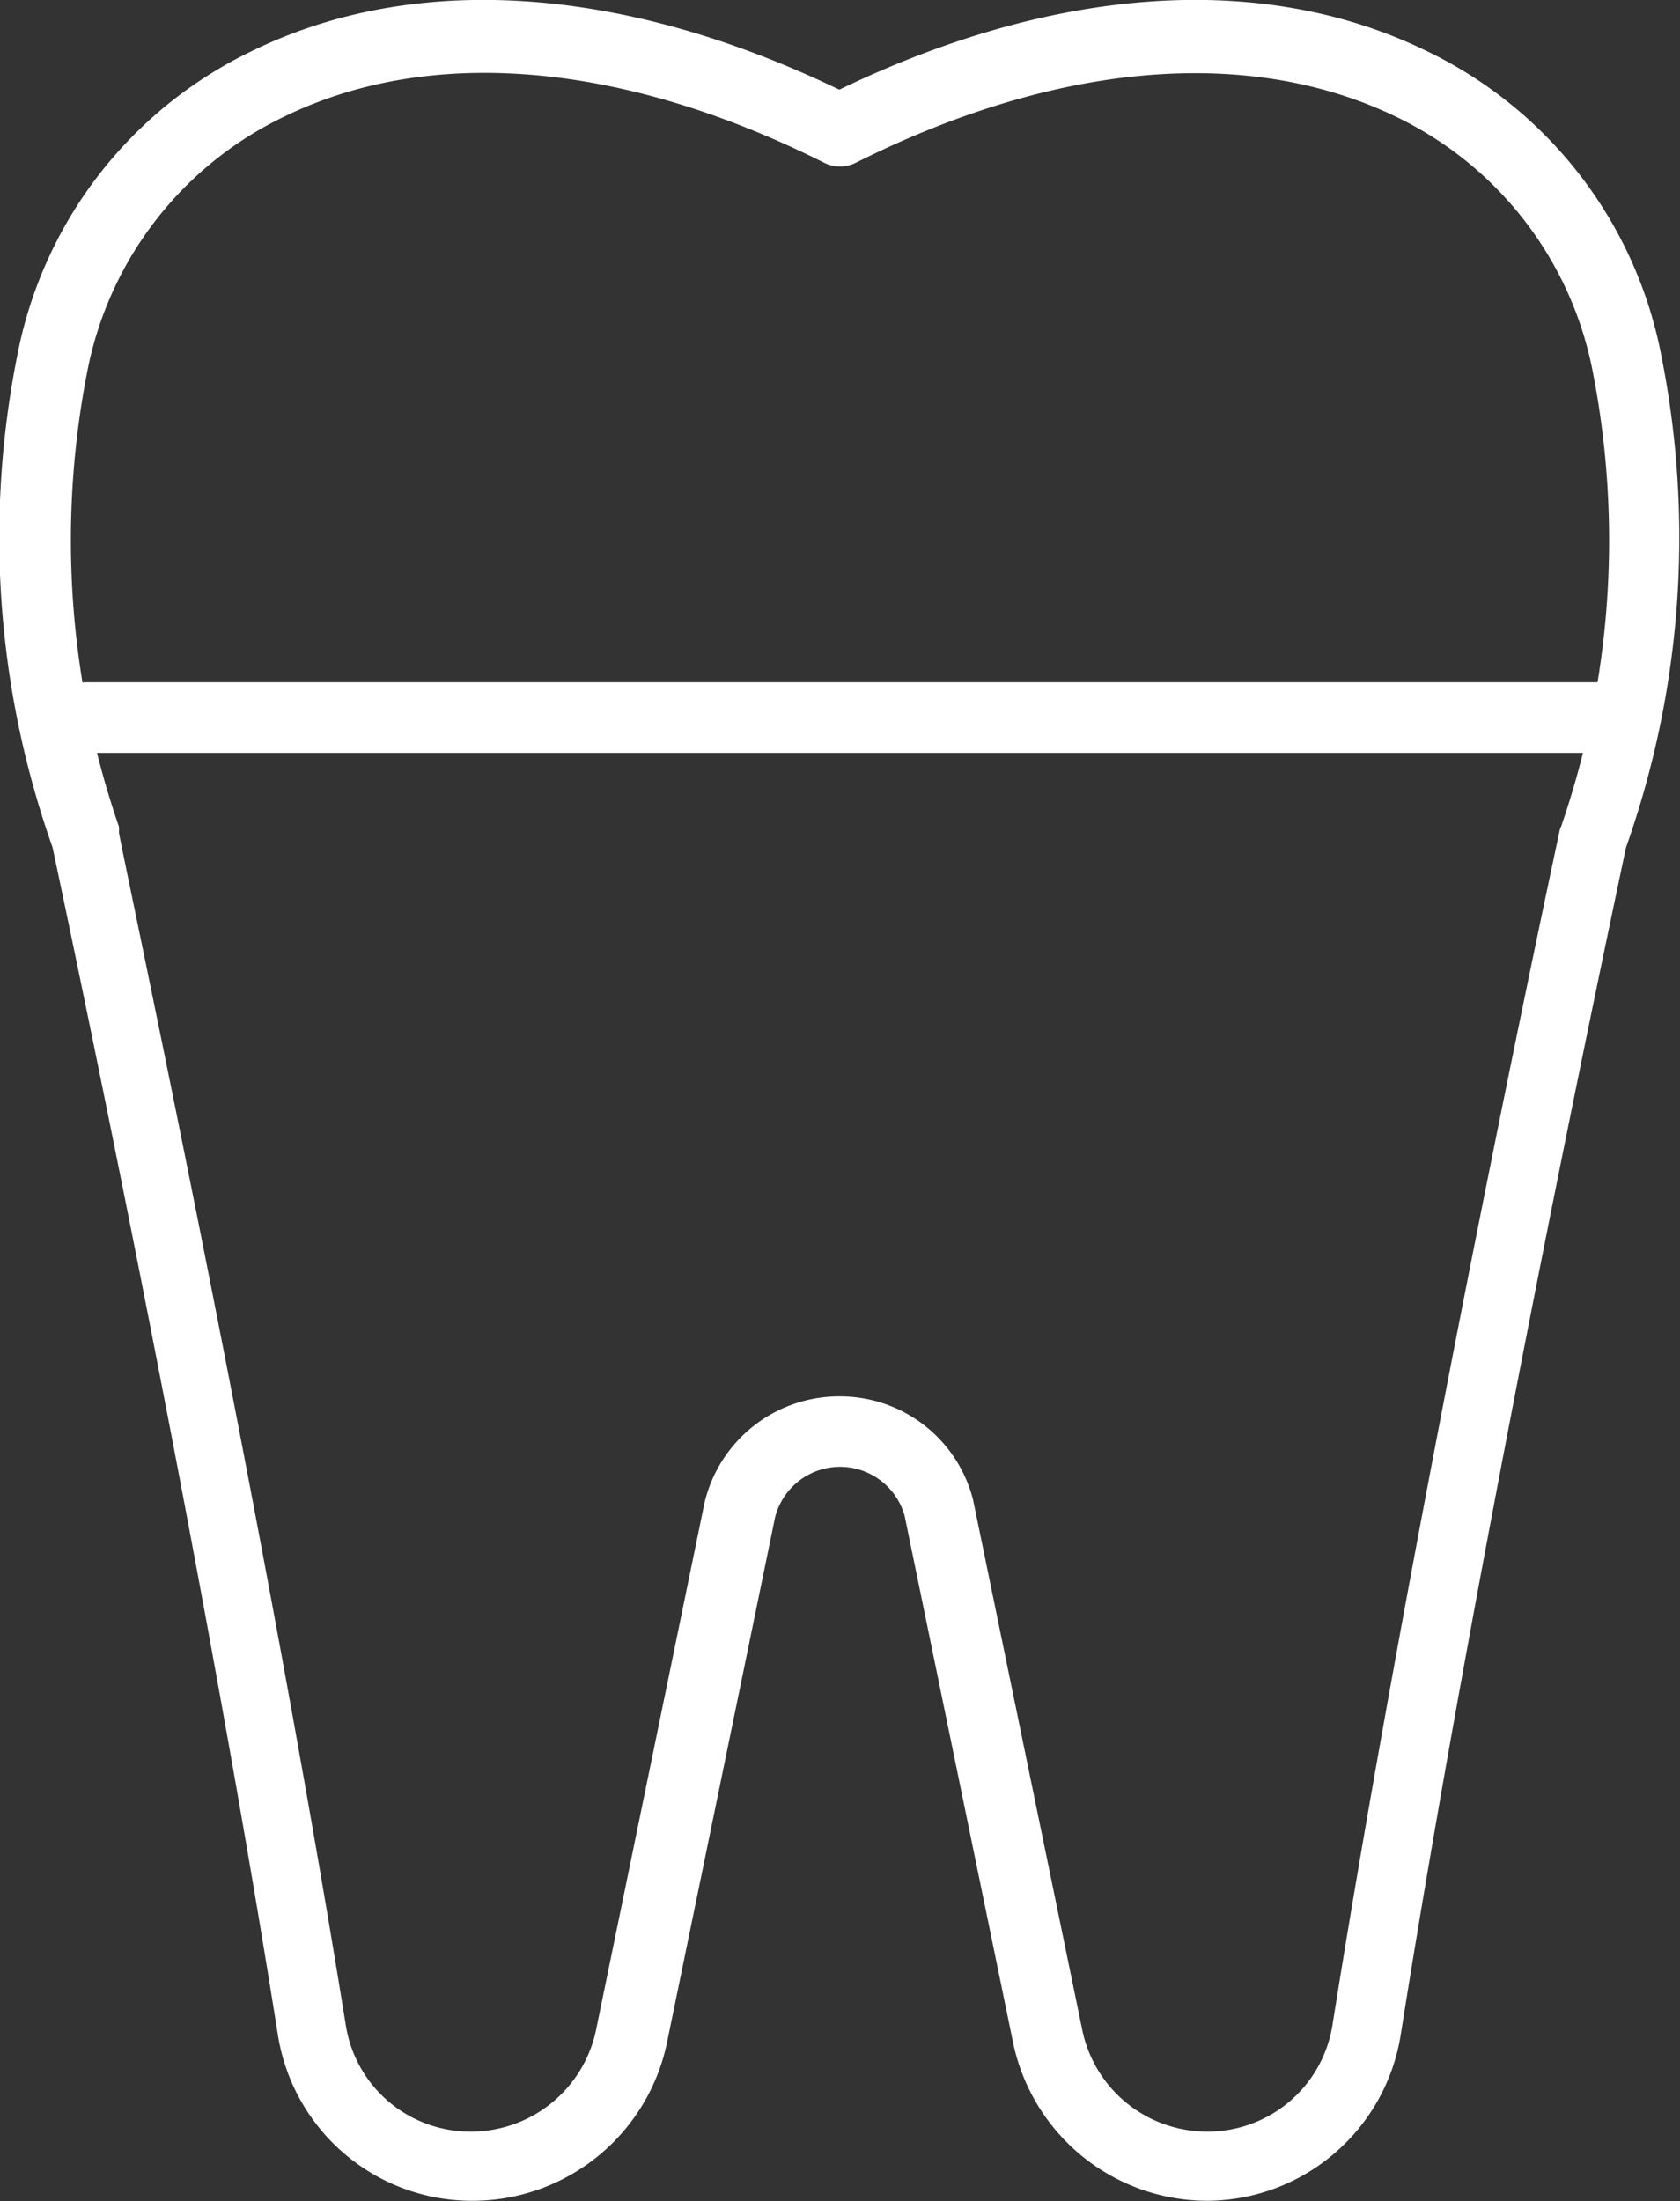
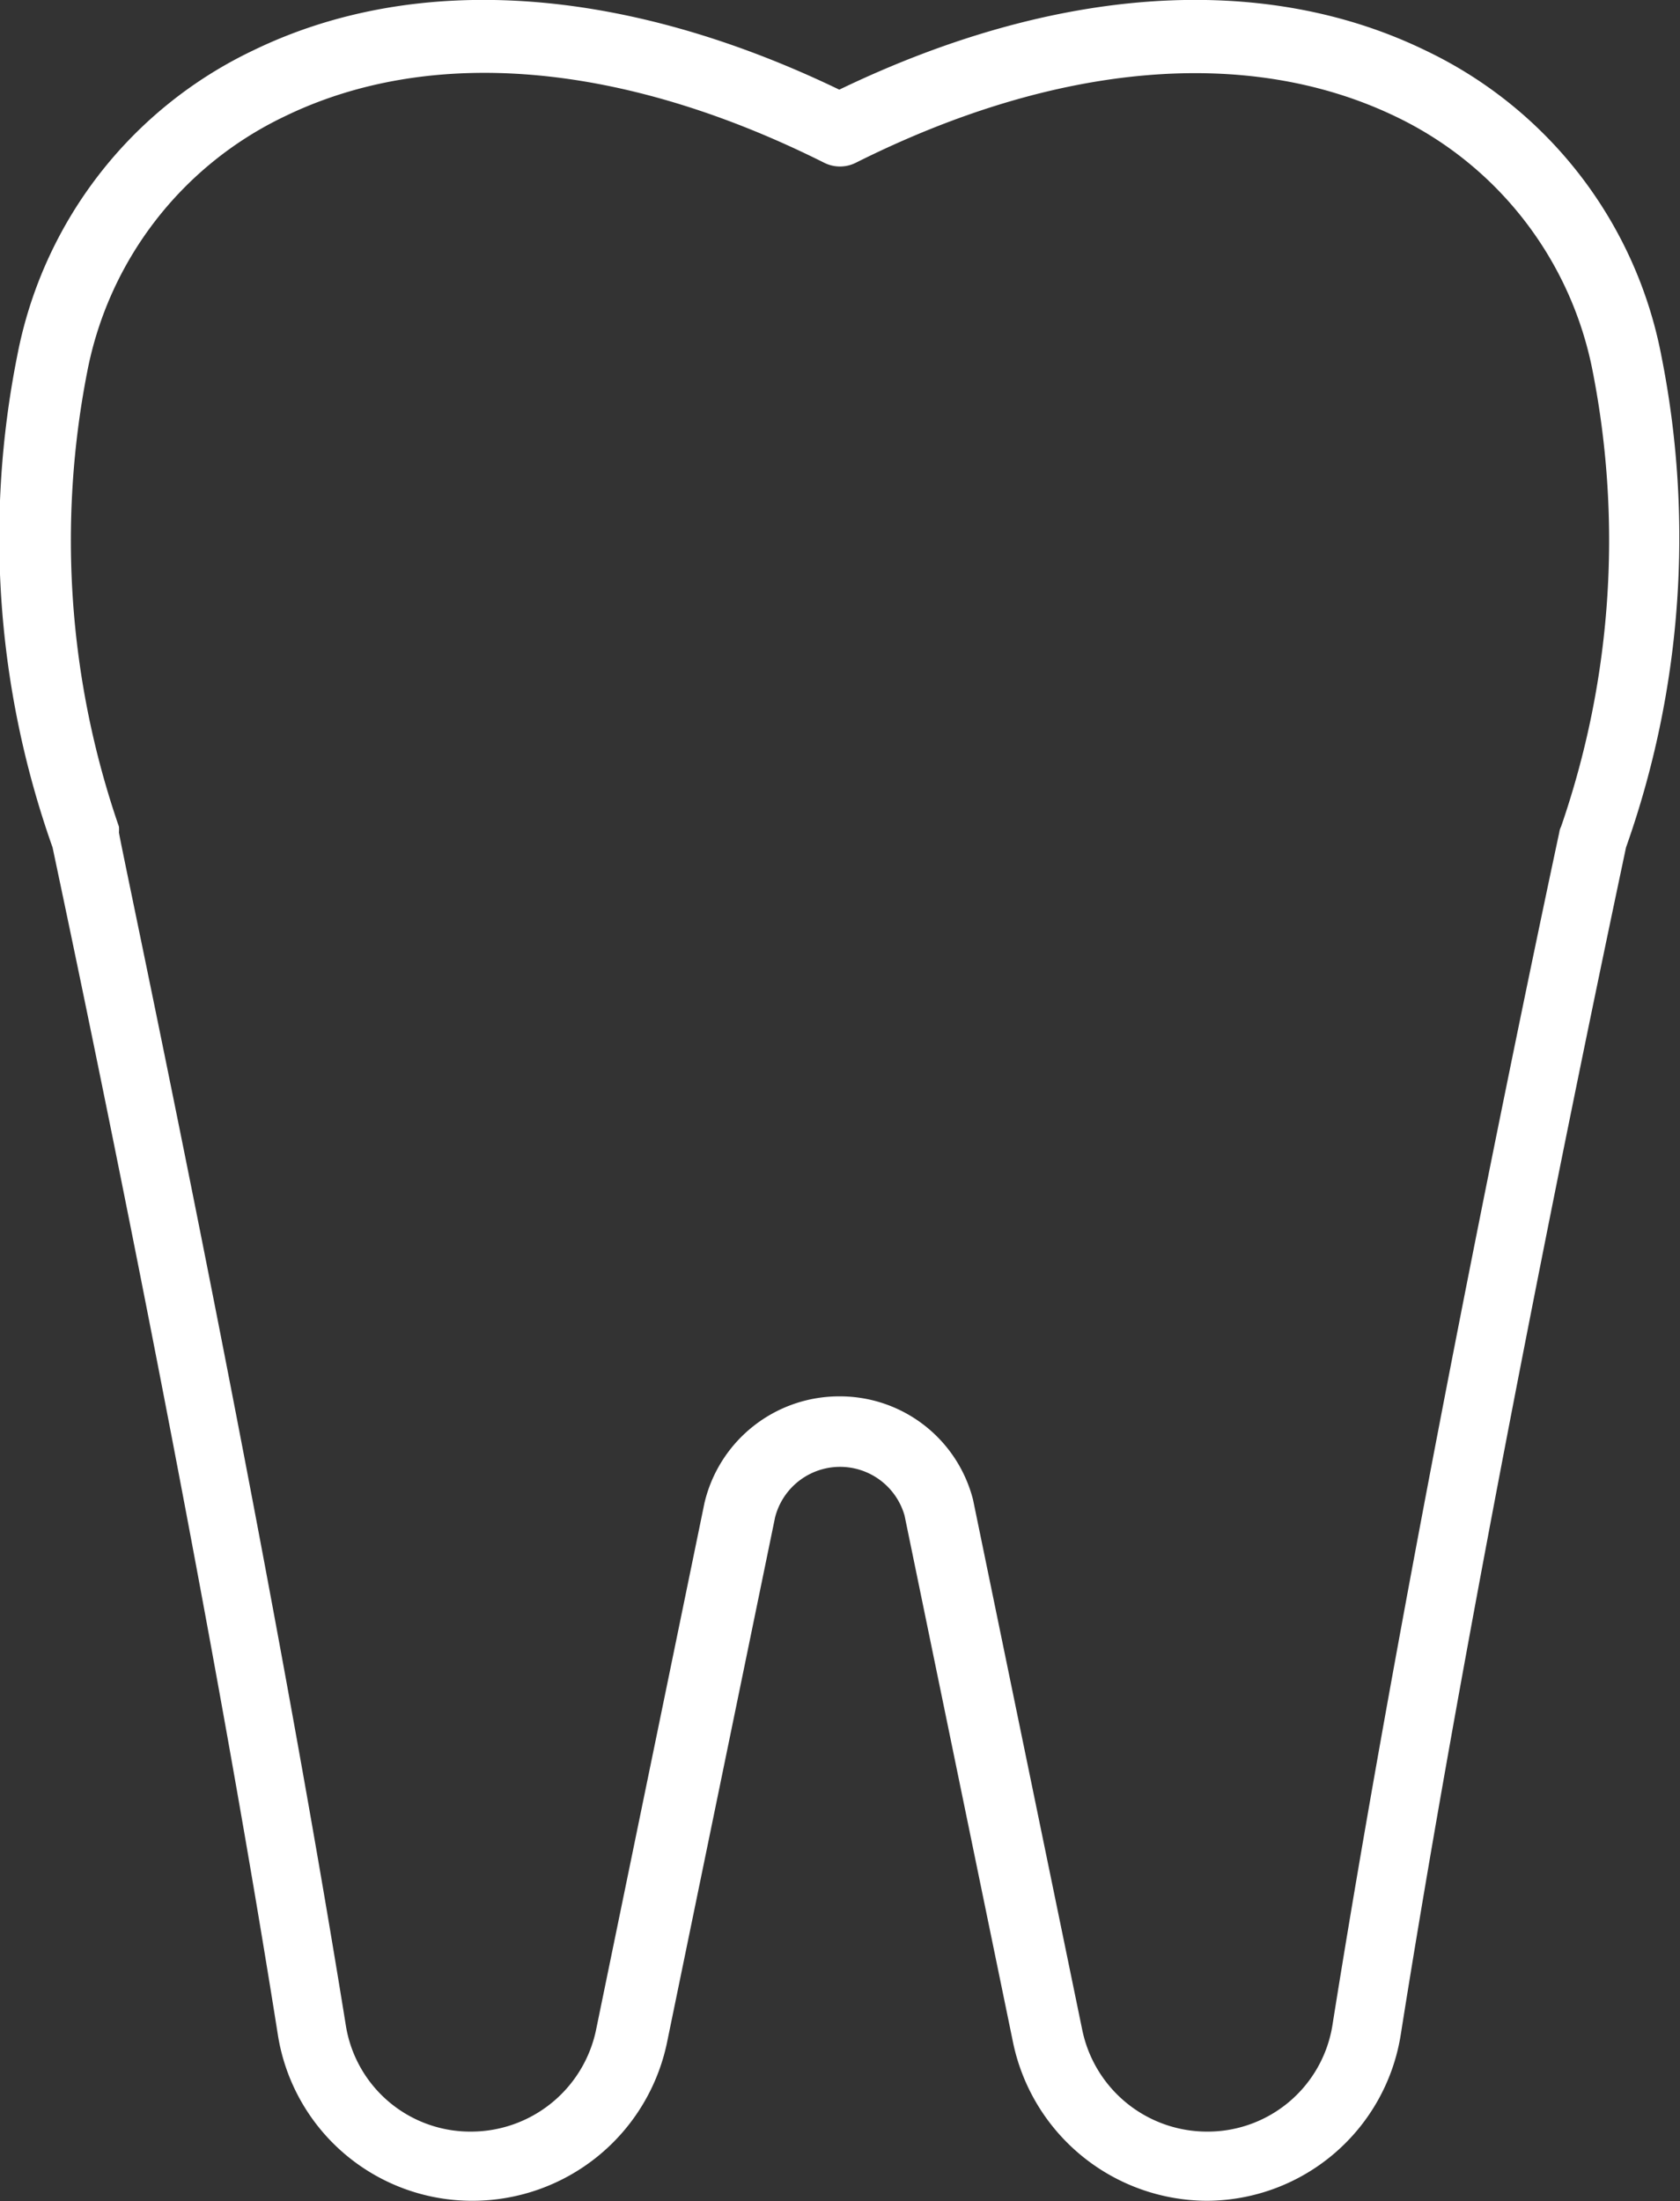
<svg xmlns="http://www.w3.org/2000/svg" id="レイヤー_1" data-name="レイヤー 1" viewBox="0 0 47.6 62.36">
  <rect x="0" y="0" width="47.6" height="62.36" fill="#333333" stroke="none" />
  <defs>
    <style>.cls-1{fill:#fff;}</style>
  </defs>
  <path class="cls-1" d="M693.56,415.24a5.63,5.63,0,0,1-5.49-4.5L685,395.83a1.9,1.9,0,0,0-3.67.05l-3.06,14.87a5.63,5.63,0,0,1-5.5,4.49,5.57,5.57,0,0,1-5.53-4.72c-2.3-14.52-6.1-32.28-6.38-33.62a26.29,26.29,0,0,1-1-13.94,12.1,12.1,0,0,1,6.68-8.64c4.61-2.24,10.49-1.84,16.61,1.11,6.12-2.95,12-3.35,16.61-1.11a12.1,12.1,0,0,1,6.68,8.64,26.29,26.29,0,0,1-1,13.94c-.28,1.34-4.08,19.1-6.38,33.62A5.58,5.58,0,0,1,693.56,415.24Zm-10.39-22.79a3.89,3.89,0,0,1,3.77,2.93l3.09,15a3.61,3.61,0,0,0,3.53,2.9,3.58,3.58,0,0,0,3.56-3c2.4-15.08,6.39-33.62,6.43-33.81a.49.49,0,0,1,.05-.16,24.85,24.85,0,0,0,.9-12.88,10.14,10.14,0,0,0-5.59-7.24c-4.16-2-9.58-1.55-15.29,1.31a1,1,0,0,1-.9,0c-5.71-2.86-11.14-3.33-15.29-1.31a10.14,10.14,0,0,0-5.59,7.24,24.85,24.85,0,0,0,.9,12.88,1,1,0,0,1,0,.16c0,.19,4,18.73,6.43,33.81a3.57,3.57,0,0,0,3.55,3,3.62,3.62,0,0,0,3.54-2.89l3.07-14.92A3.92,3.92,0,0,1,683.17,392.45Z" transform="translate(-659.37 -352.89)" />
-   <path class="cls-1" d="M704.88,374.22H661.82a1,1,0,1,1,0-2h43.06a1,1,0,0,1,0,2Z" transform="translate(-659.37 -352.89)" />
</svg>